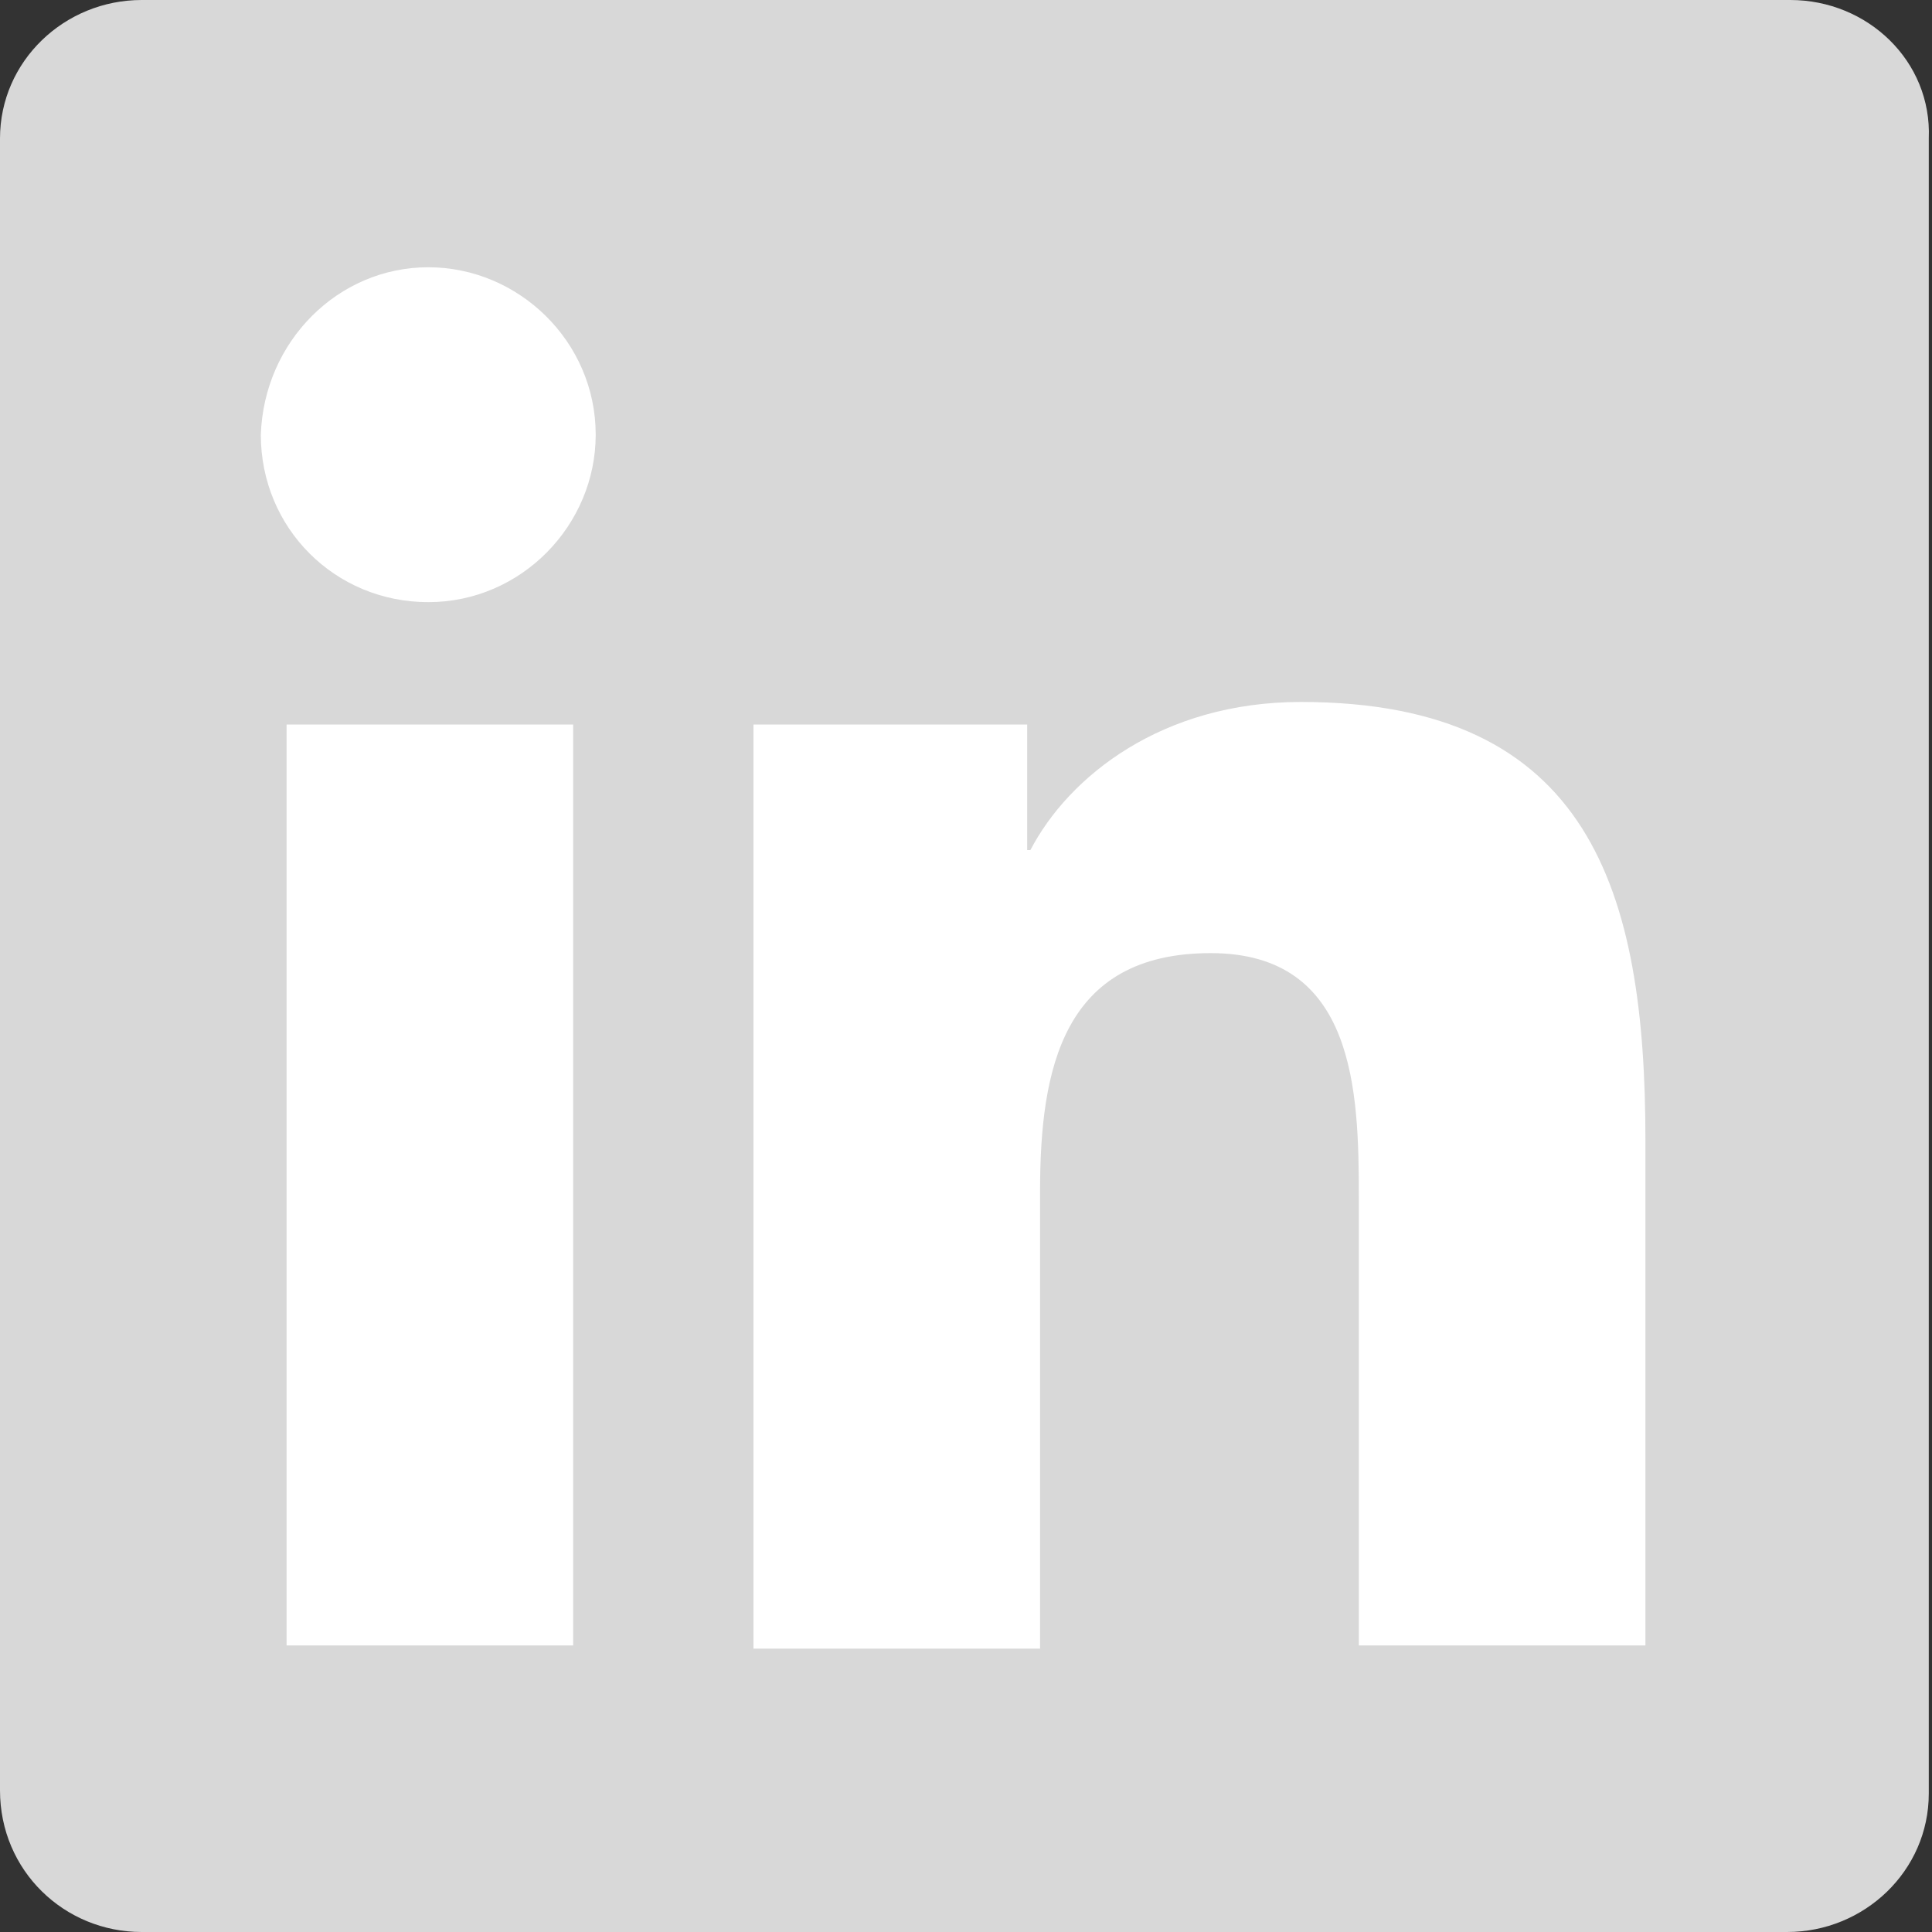
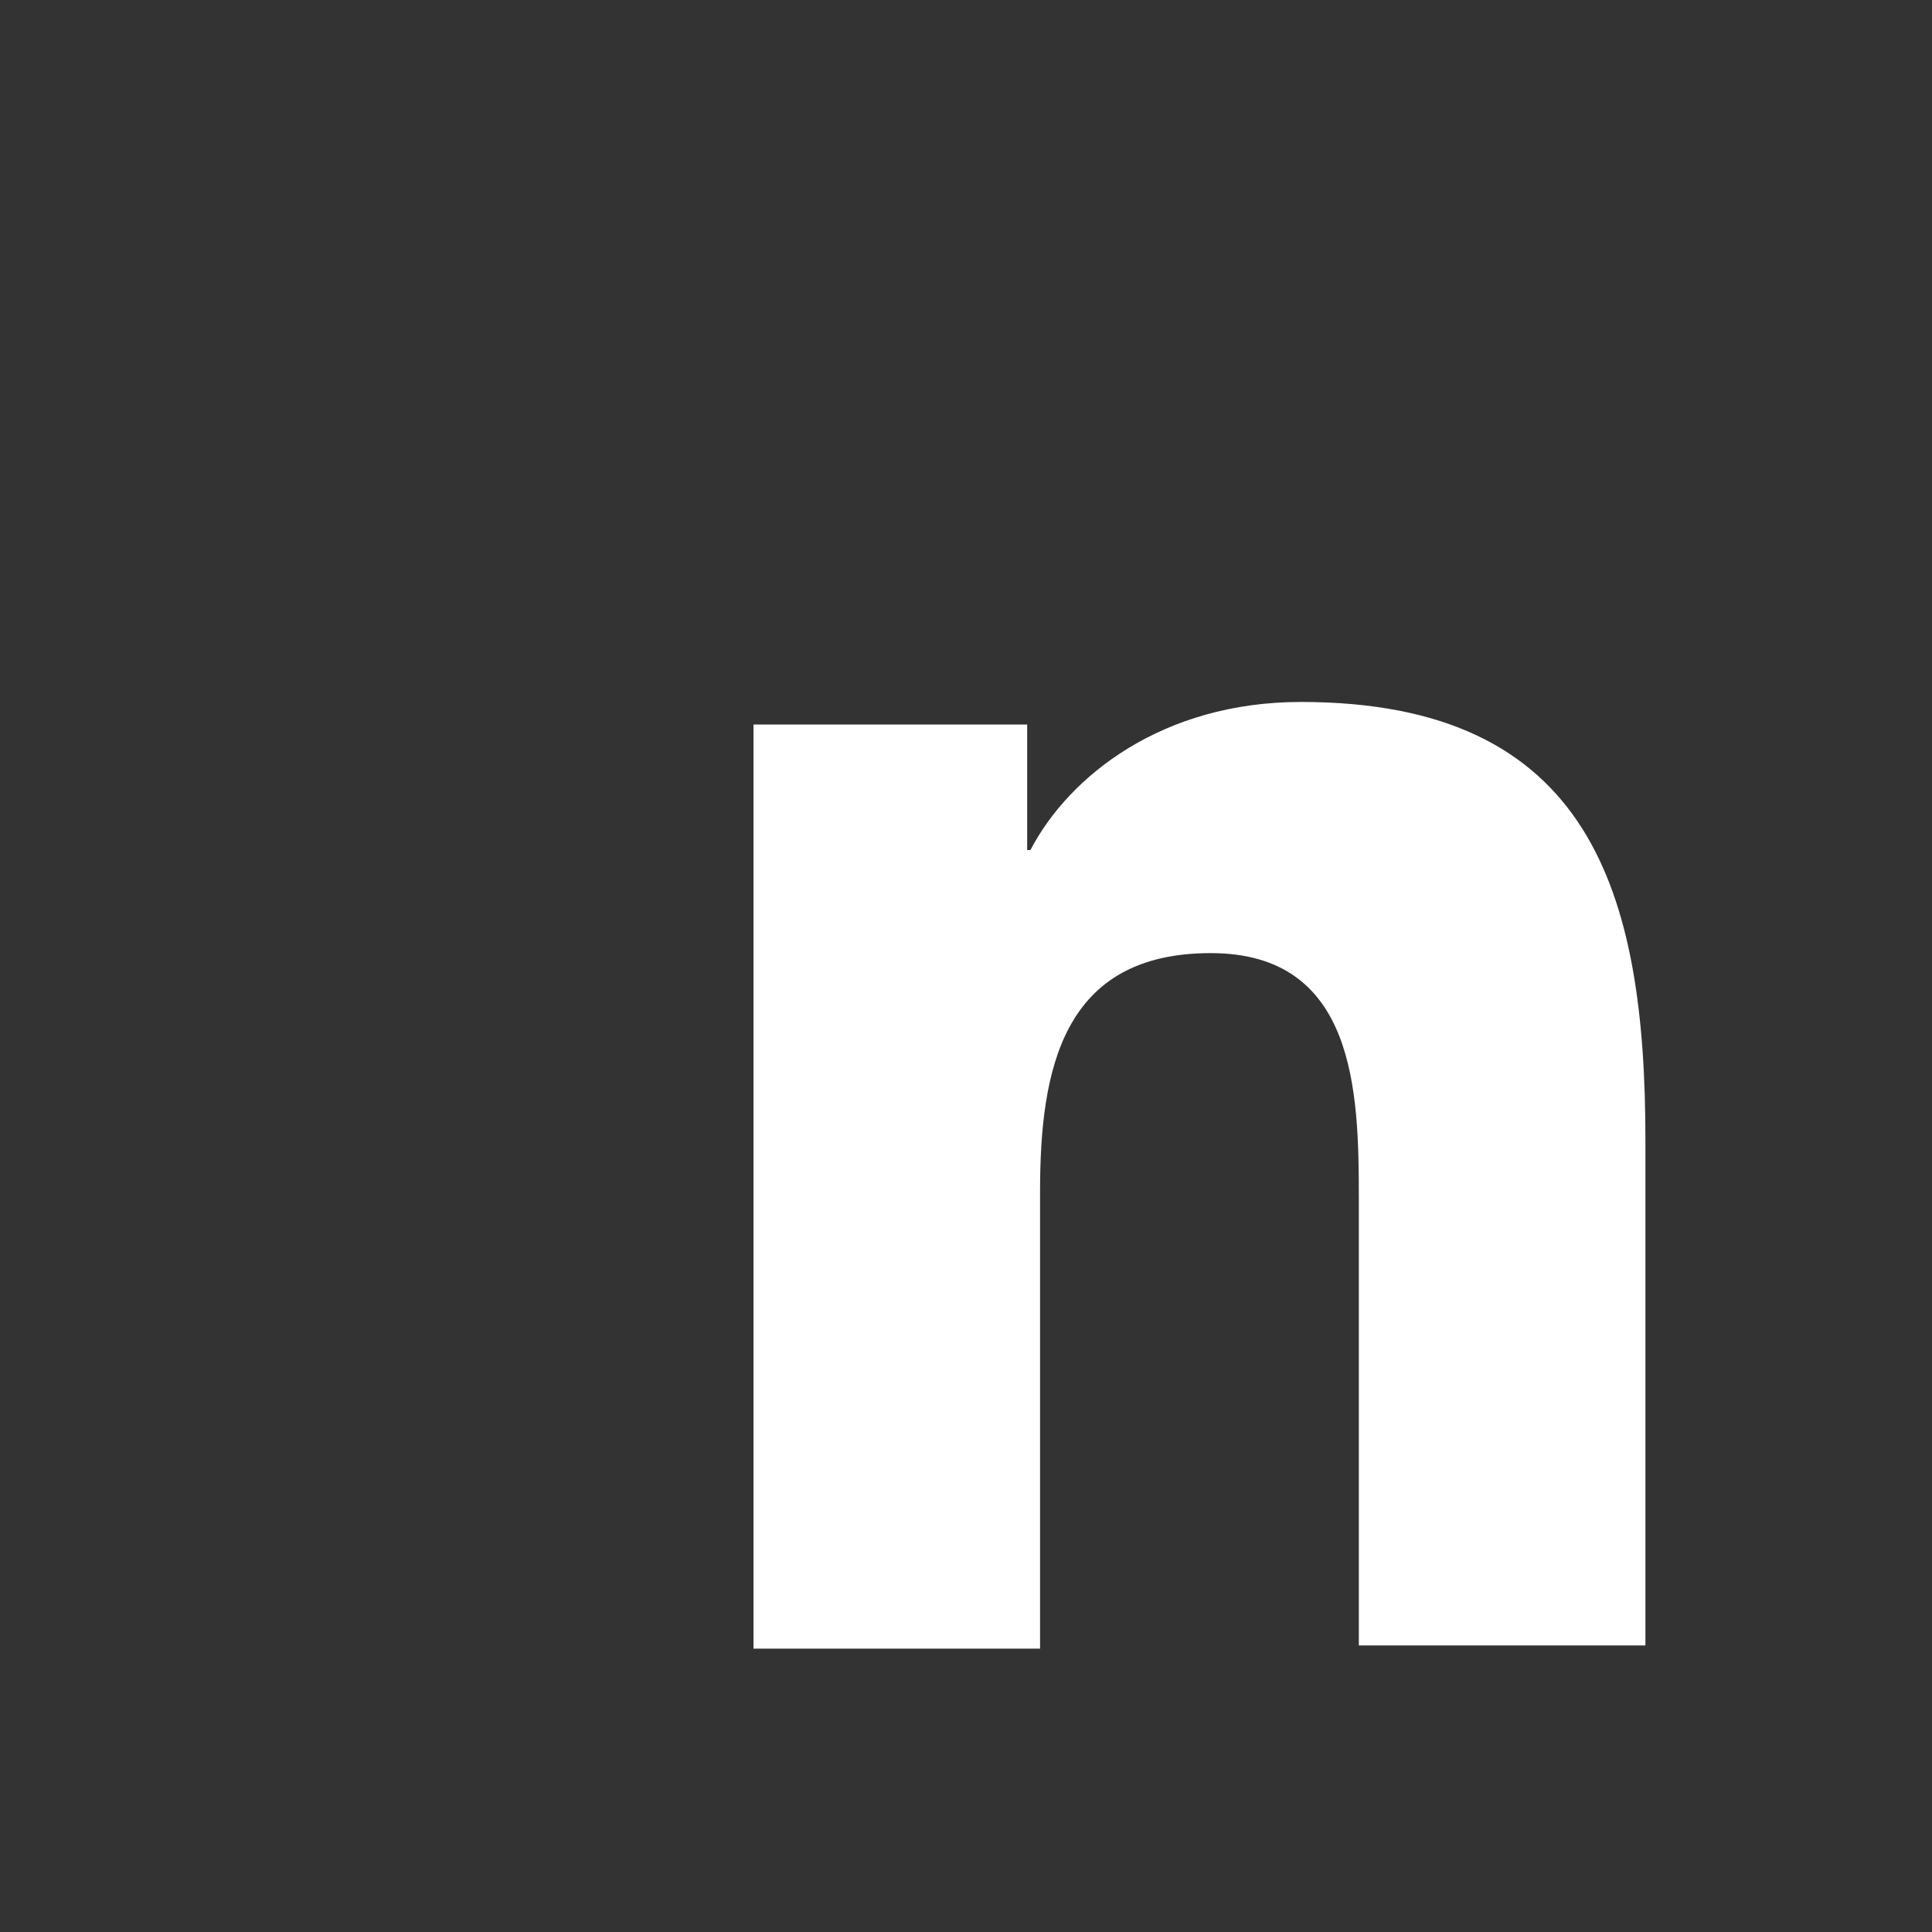
<svg xmlns="http://www.w3.org/2000/svg" version="1.1" id="Layer_1" x="0px" y="0px" viewBox="0 0 60 60" style="enable-background:new 0 0 60 60;" xml:space="preserve">
  <rect x="0" y="0" width="60" height="60" fill="#333333" stroke="none" />
  <style type="text/css">
	.st0{fill:#D8D8D8;}
	.st1{fill:#FFFFFF;}
</style>
  <g>
-     <path class="st0" d="M55.6,0H4.4C2,0,0,1.9,0,4.3v51.3C0,58.1,2,60,4.4,60h51.1c2.4,0,4.4-1.9,4.4-4.3V4.3C60,1.9,58,0,55.6,0z" />
-     <path class="st1" d="M8.9,22.5h8.9v28.6H8.9V22.5z M13.3,8.3c2.8,0,5.2,2.3,5.2,5.2c0,2.8-2.3,5.2-5.2,5.2c-2.9,0-5.2-2.3-5.2-5.2   C8.2,10.6,10.5,8.3,13.3,8.3" />
    <path class="st1" d="M23.4,22.5h8.5v3.9H32c1.2-2.3,4.1-4.6,8.4-4.6c9,0,10.7,5.9,10.7,13.6v15.7h-8.9V37.2c0-3.3-0.1-7.6-4.6-7.6   c-4.6,0-5.3,3.6-5.3,7.4v14.2h-8.9V22.5z" />
  </g>
</svg>